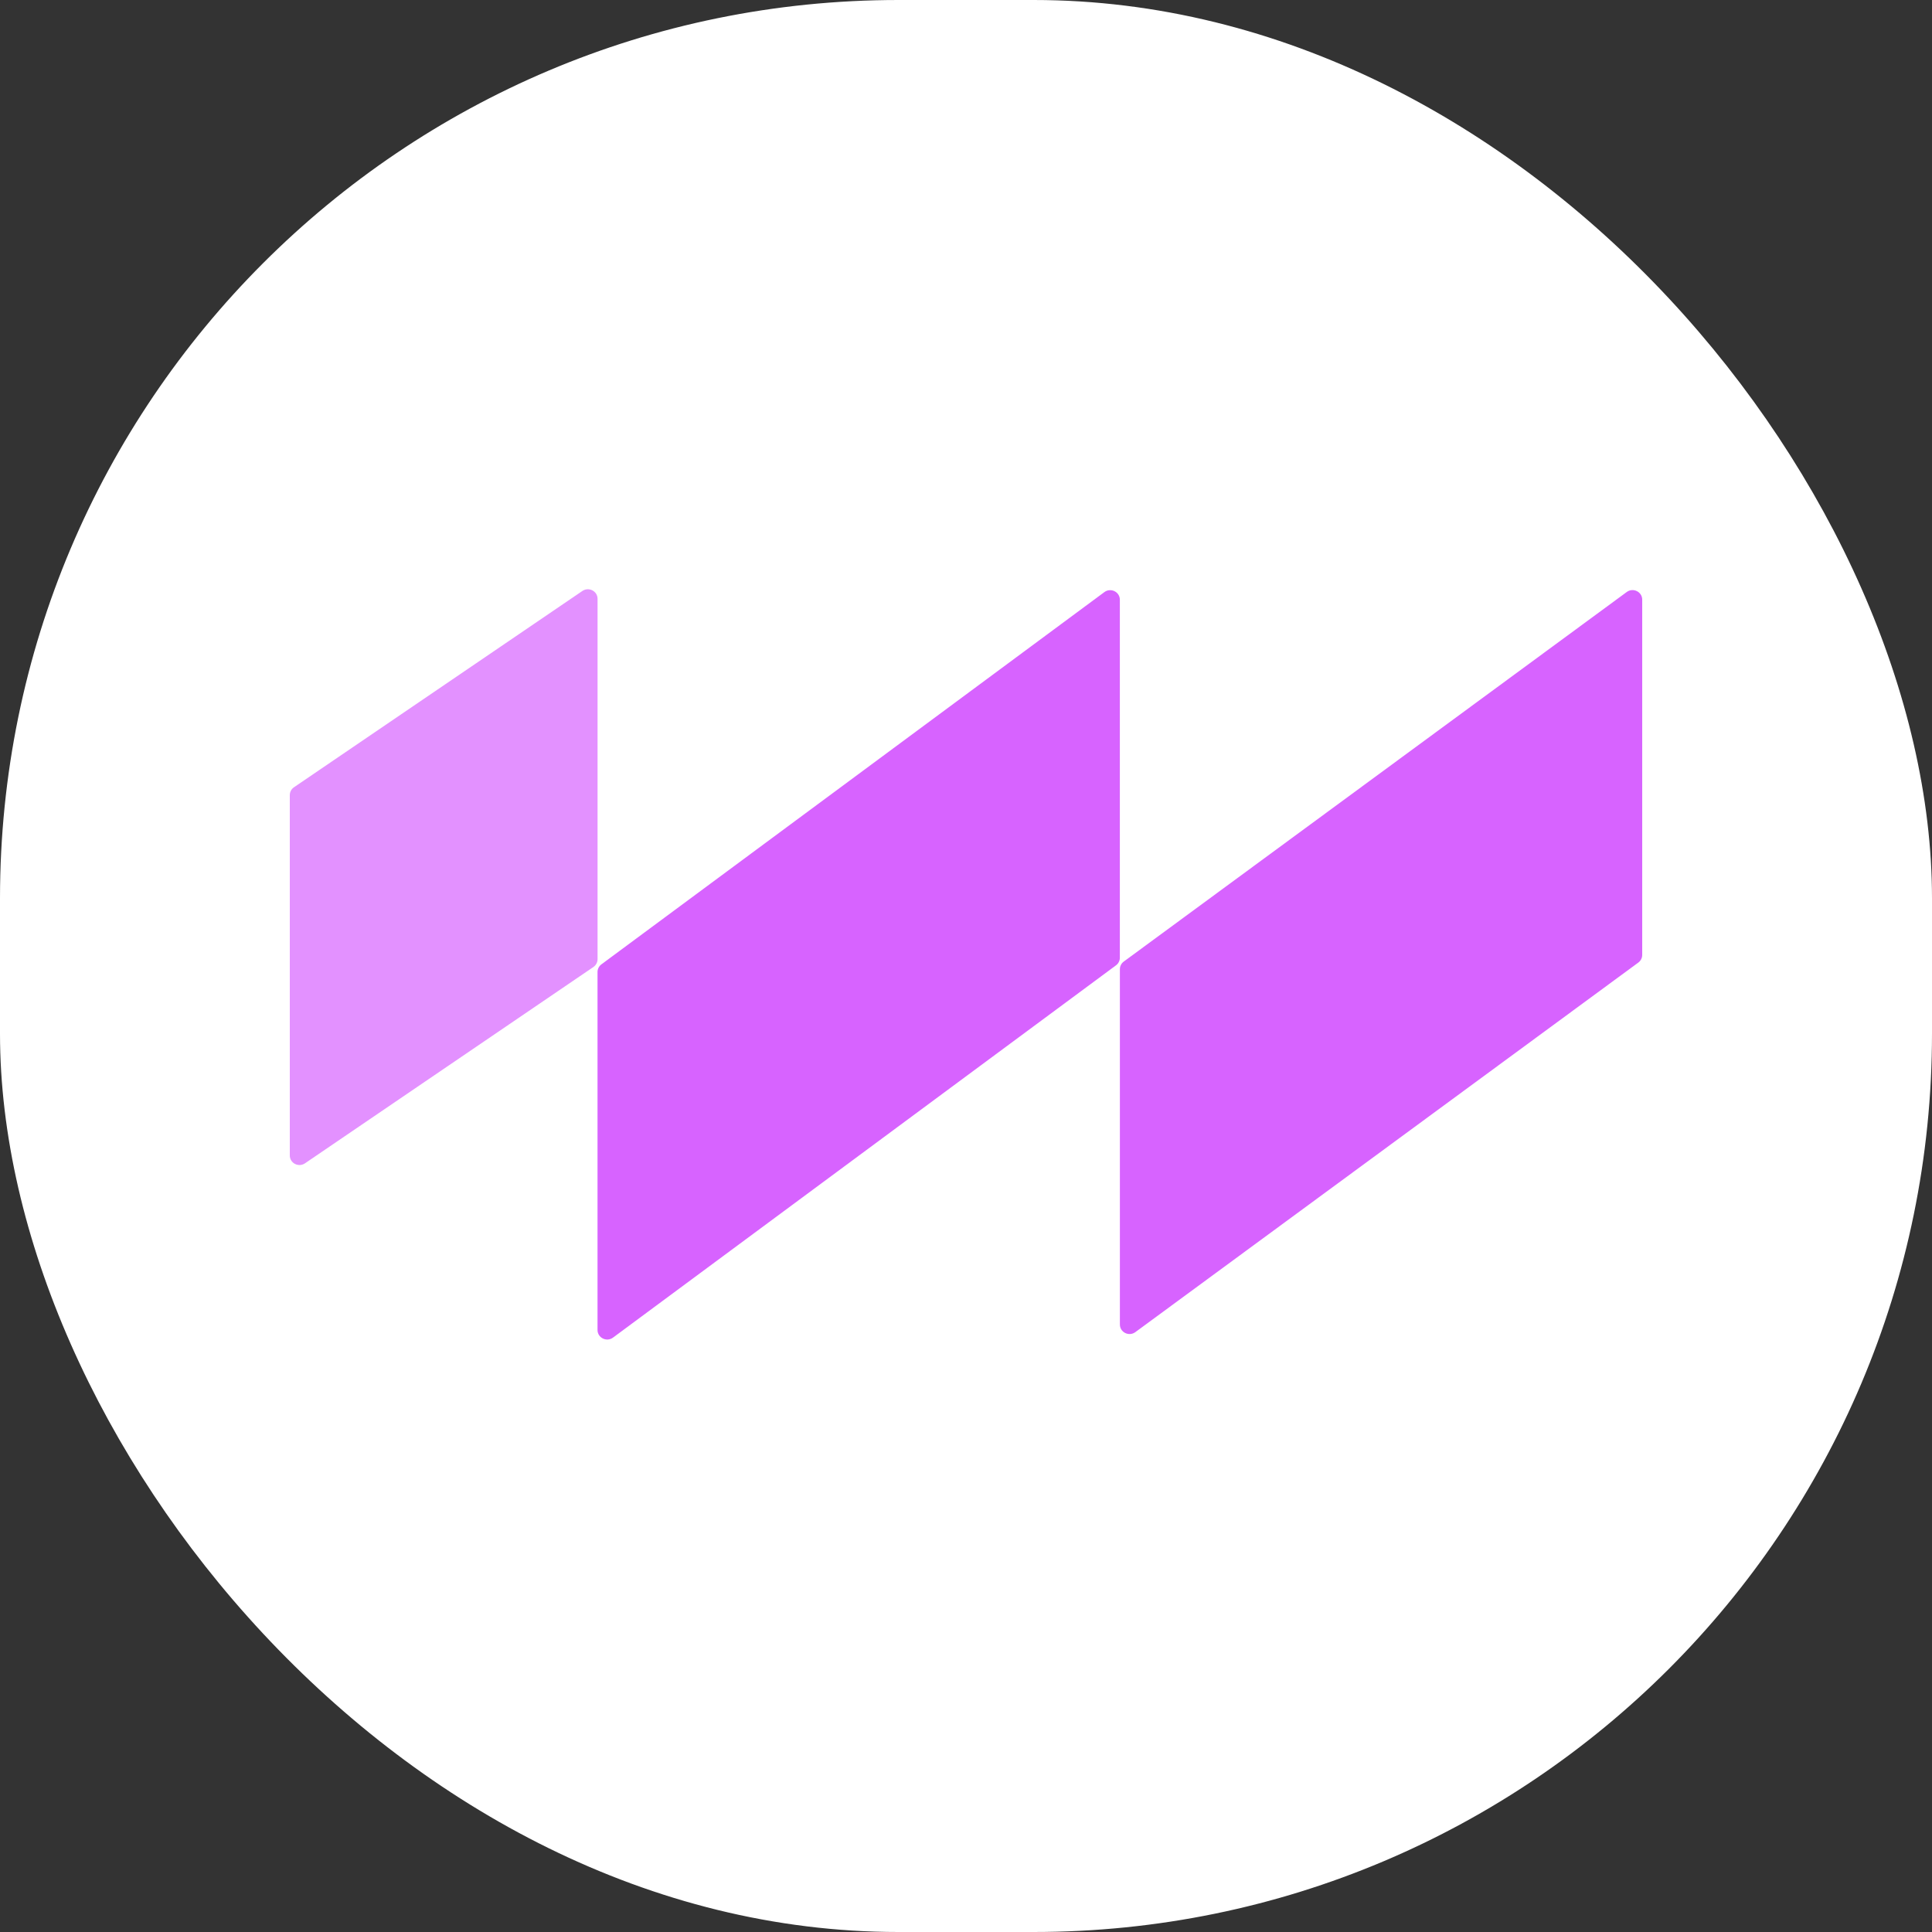
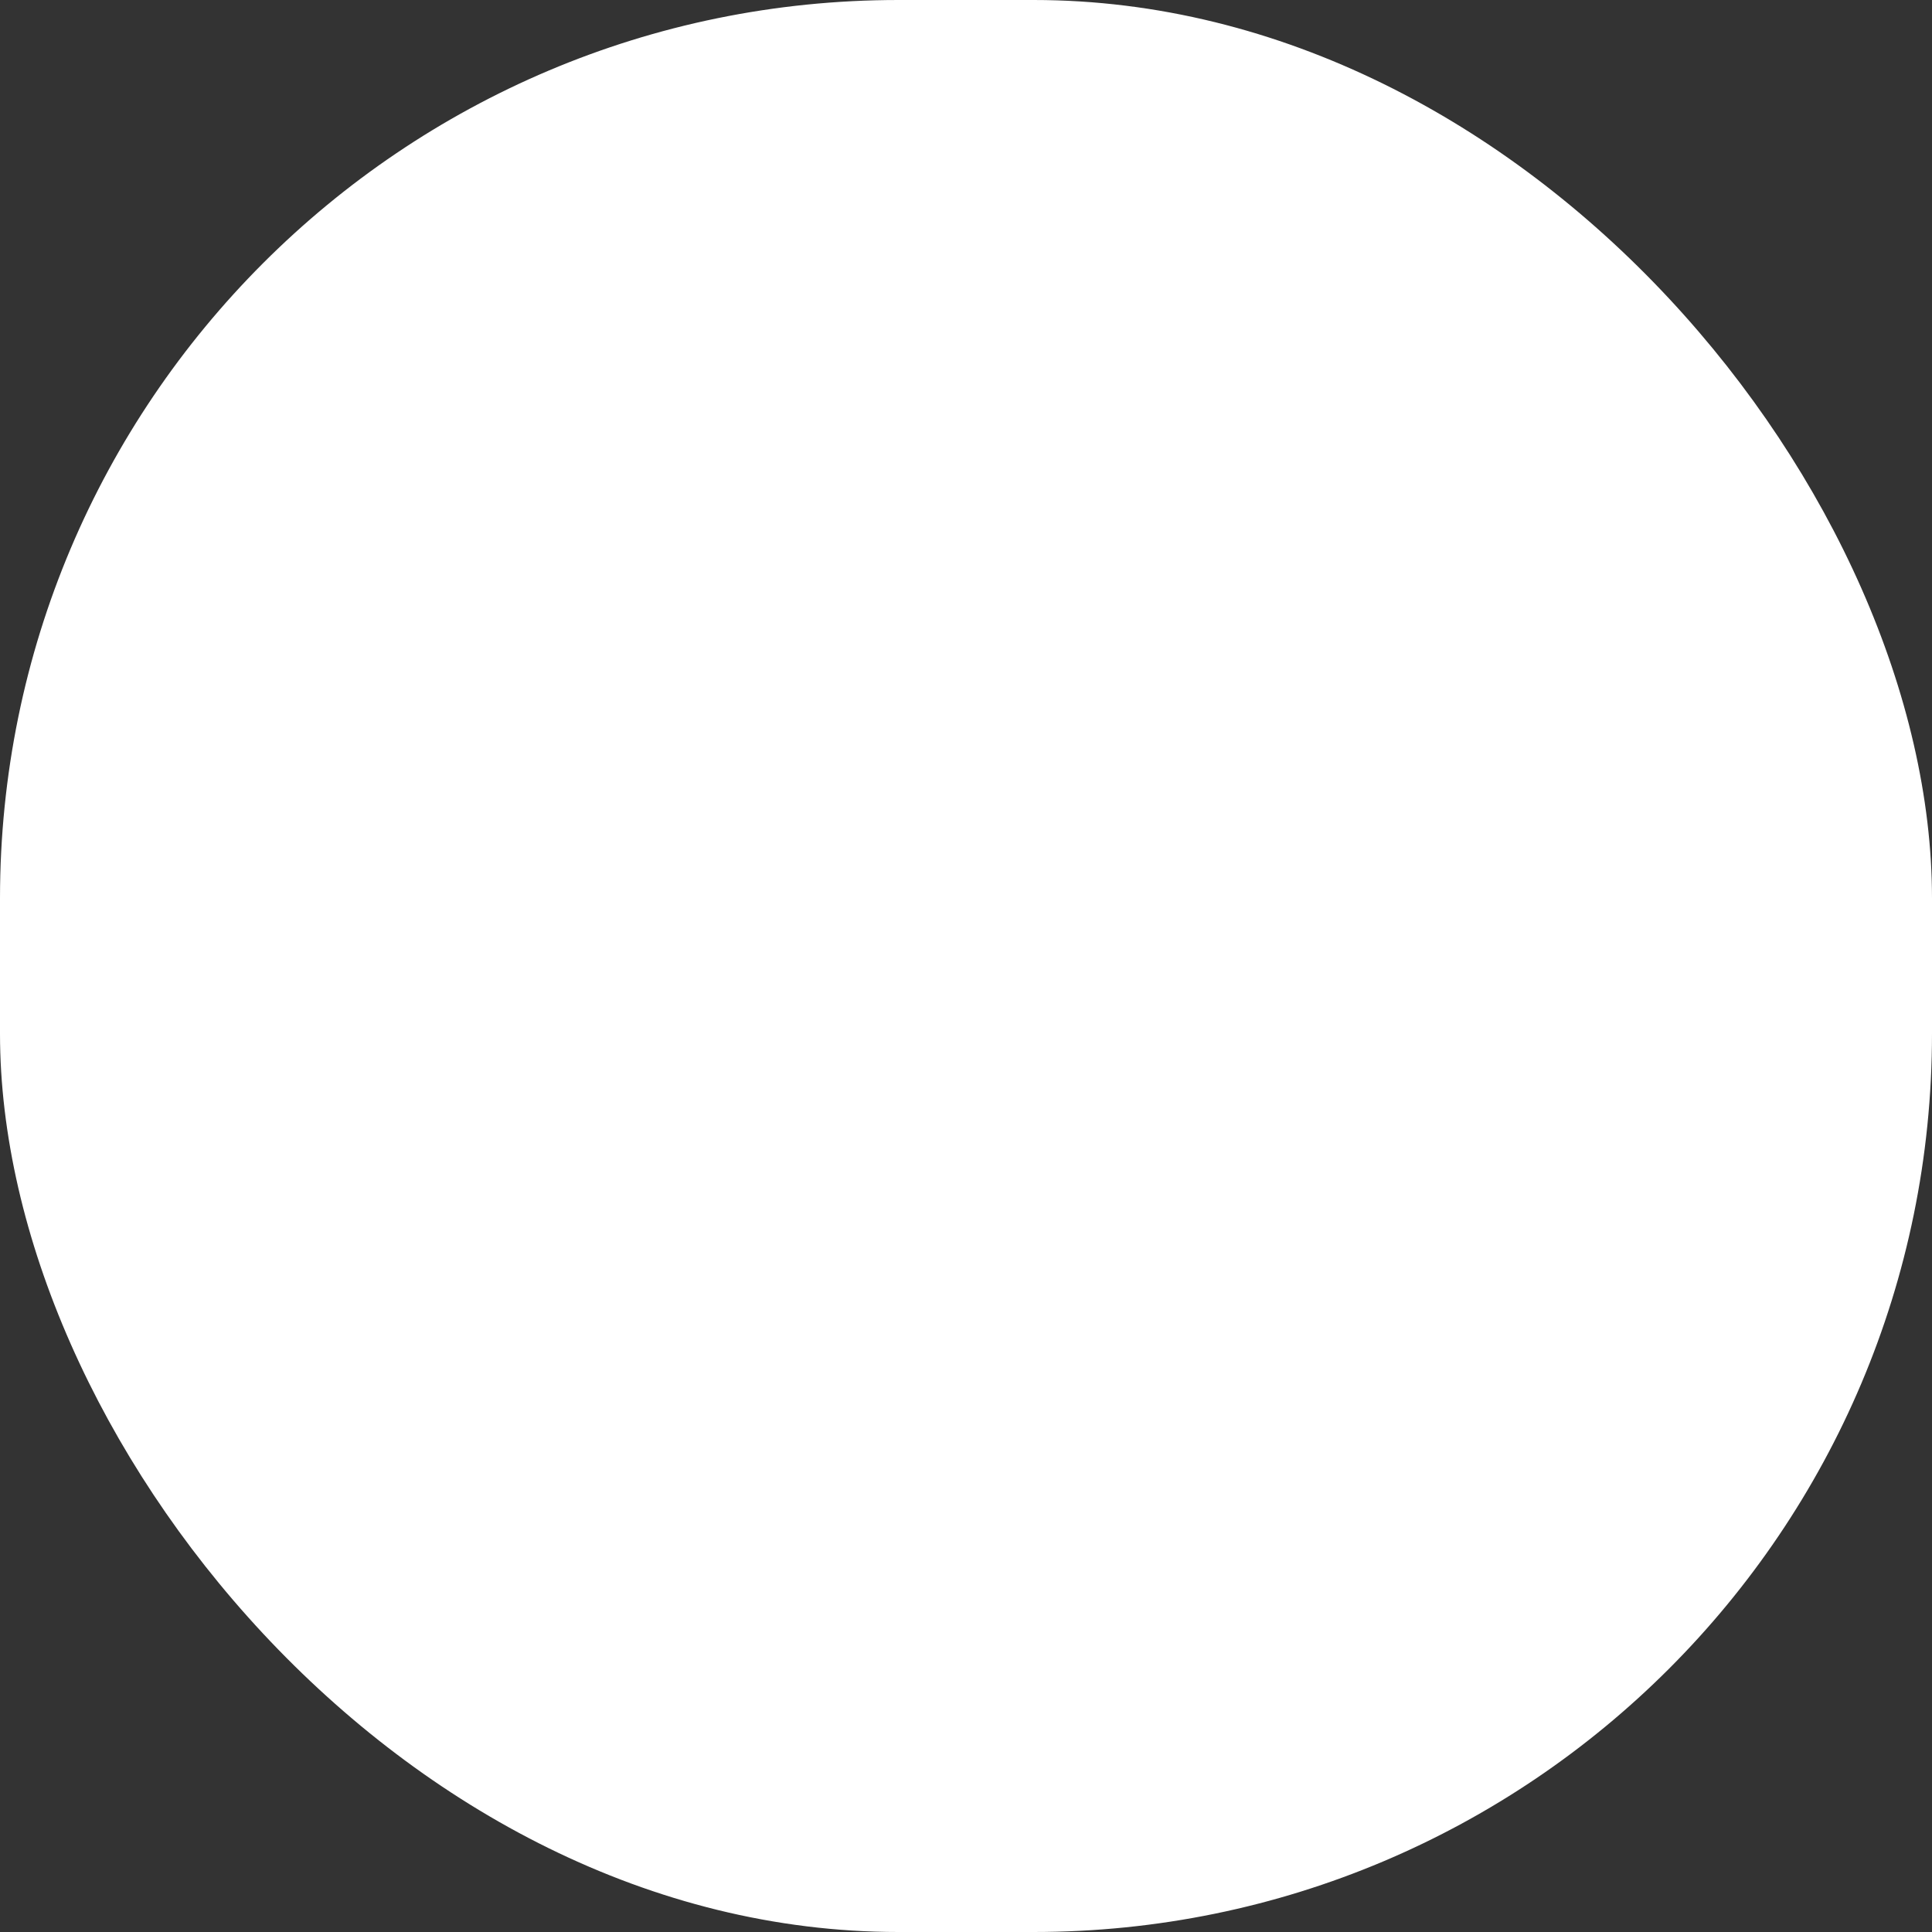
<svg xmlns="http://www.w3.org/2000/svg" width="200" height="200" viewBox="0 0 200 200" fill="none">
  <rect x="0" y="0" width="200" height="200" fill="#333333" stroke="none" />
  <rect width="200" height="200" rx="93" fill="white" />
-   <path d="M115.927 62.084C115.927 61.27 114.984 60.806 114.324 61.294L62.256 99.83C62.004 100.017 61.855 100.309 61.855 100.62V137.677C61.855 138.492 62.798 138.956 63.459 138.468L115.526 99.932C115.778 99.745 115.927 99.453 115.927 99.142V62.084Z" fill="#D763FF" />
-   <path opacity="0.7" d="M61.858 61.989C61.858 61.193 60.952 60.724 60.288 61.177L30.433 81.497C30.162 81.681 30 81.985 30 82.31V119.614C30 120.41 30.906 120.879 31.571 120.427L61.426 100.106C61.697 99.922 61.858 99.618 61.858 99.294V61.989Z" fill="#D763FF" />
-   <path d="M170.001 62.075C170.001 61.263 169.062 60.798 168.401 61.283L116.333 99.54C116.079 99.727 115.93 100.02 115.93 100.332V137.109C115.93 137.922 116.869 138.387 117.53 137.902L169.598 99.645C169.852 99.459 170.001 99.165 170.001 98.853V62.075Z" fill="#D763FF" />
</svg>